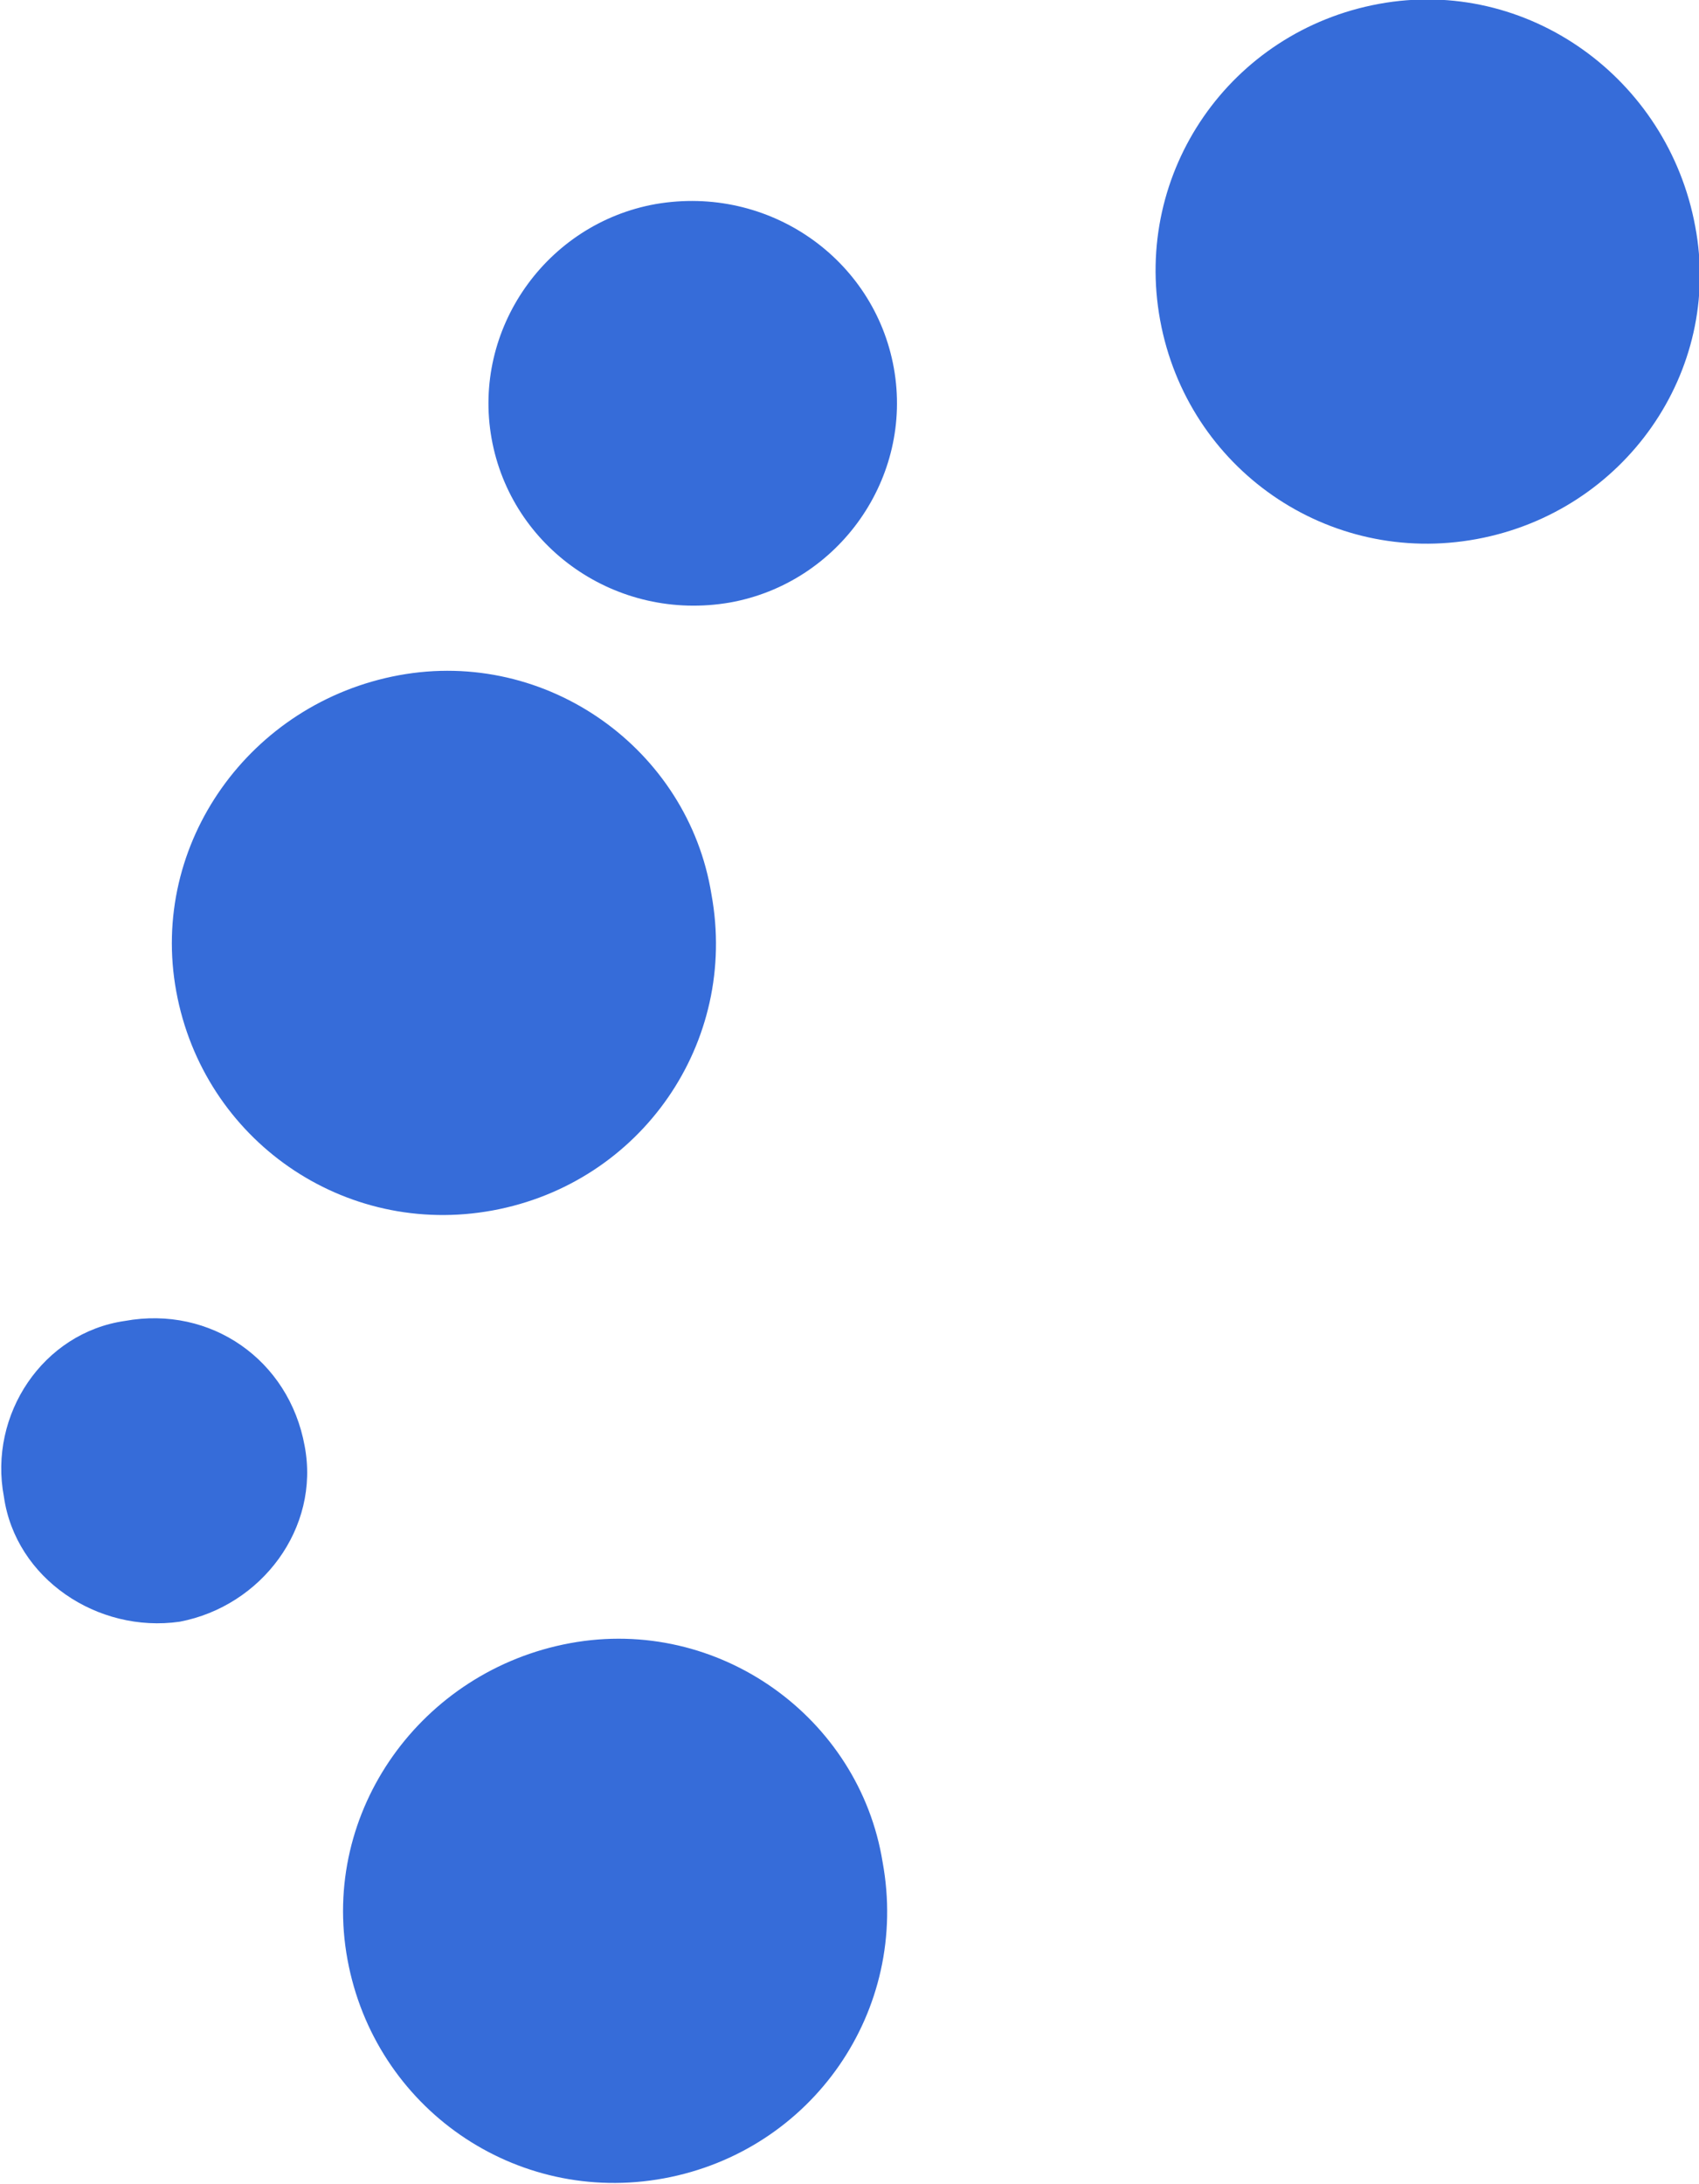
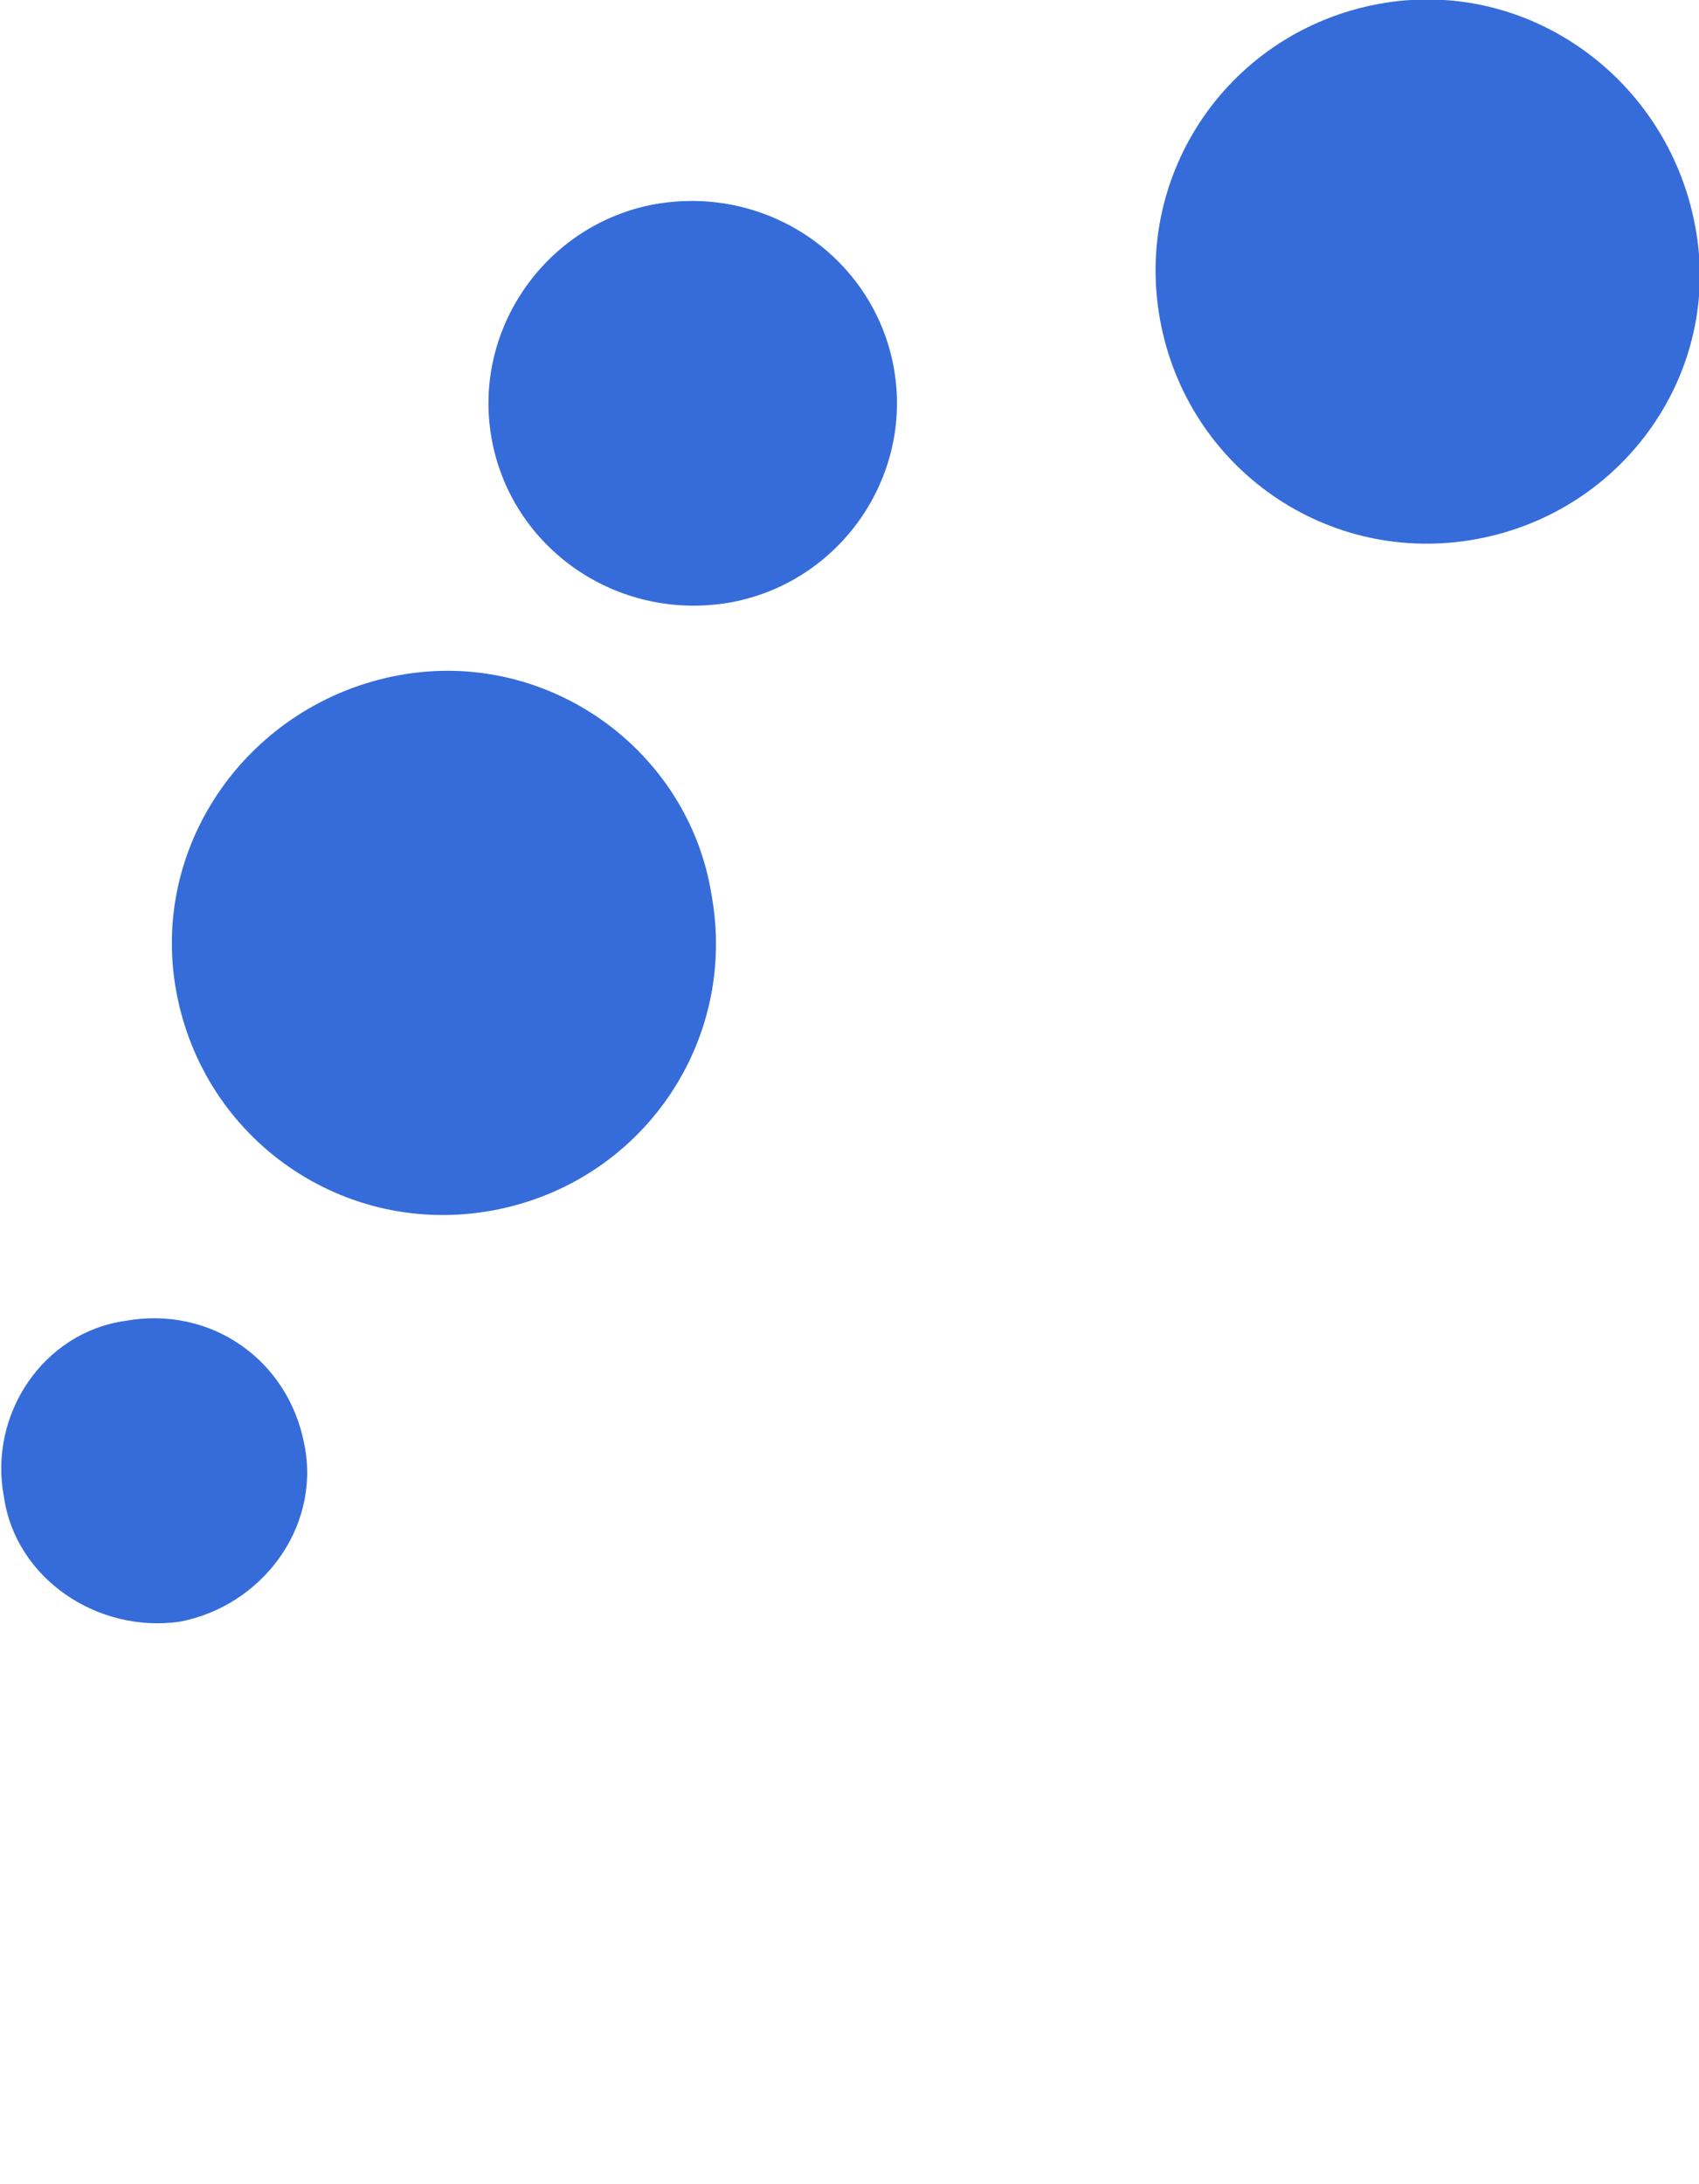
<svg xmlns="http://www.w3.org/2000/svg" version="1.1" id="Ebene_1" x="0px" y="0px" viewBox="0 0 43.5 55.9" style="enable-background:new 0 0 43.5 55.9;" xml:space="preserve">
  <style type="text/css">
	.st0{fill:#FFFFFF;}
	.st1{fill:#366CD9;}
</style>
-   <rect x="0" class="st0" width="43.5" height="55.9" />
  <g id="Gruppe_528" transform="translate(-1276.328 -910)">
    <g id="Gruppe_430" transform="translate(959.283 577.758)">
      <g id="Gruppe_405" transform="translate(317.045 365.955)">
        <path id="Pfad_1" class="st1" d="M4.6,7.8c2.1-0.4,3.6-2.4,3.2-4.5c0,0,0,0,0,0C7.4,1.1,5.4-0.3,3.2,0.1C1.1,0.4-0.3,2.5,0.1,4.6     c0,0,0,0,0,0C0.4,6.7,2.5,8.1,4.6,7.8" />
      </g>
      <g id="Gruppe_407" transform="translate(346.549 332.242)">
        <path id="Pfad_3" class="st1" d="M5.8,0.1C2,0.8-0.5,4.4,0.2,8.2s4.3,6.3,8.1,5.6c3.8-0.7,6.3-4.3,5.6-8C13.2,2,9.6-0.6,5.8,0.1     C5.8,0.1,5.8,0.1,5.8,0.1" />
      </g>
      <g id="Gruppe_409" transform="translate(329.531 337.366)">
        <path id="Pfad_5" class="st1" d="M4.3,0.1C1.5,0.6-0.4,3.3,0.1,6.1s3.2,4.7,6.1,4.2c2.8-0.5,4.7-3.2,4.2-6     C9.9,1.5,7.2-0.4,4.3,0.1C4.3,0.1,4.3,0.1,4.3,0.1" />
      </g>
      <g id="Gruppe_410" transform="translate(321.459 349.427)">
        <path id="Pfad_6" class="st1" d="M13.8,5.7C13.2,2,9.6-0.6,5.8,0.1C2,0.8-0.6,4.4,0.1,8.2c0,0,0,0,0,0c0.7,3.8,4.3,6.3,8.1,5.6     C12,13.1,14.5,9.5,13.8,5.7C13.8,5.8,13.8,5.8,13.8,5.7" />
      </g>
      <g id="Gruppe_414" transform="translate(325.842 374.204)">
-         <path id="Pfad_10" class="st1" d="M13.8,5.7C13.2,2,9.6-0.6,5.8,0.1C2,0.8-0.6,4.4,0.1,8.2c0,0,0,0,0,0c0.7,3.8,4.3,6.3,8.1,5.6     C12,13.1,14.5,9.5,13.8,5.7C13.8,5.8,13.8,5.8,13.8,5.7" />
-       </g>
+         </g>
    </g>
  </g>
</svg>